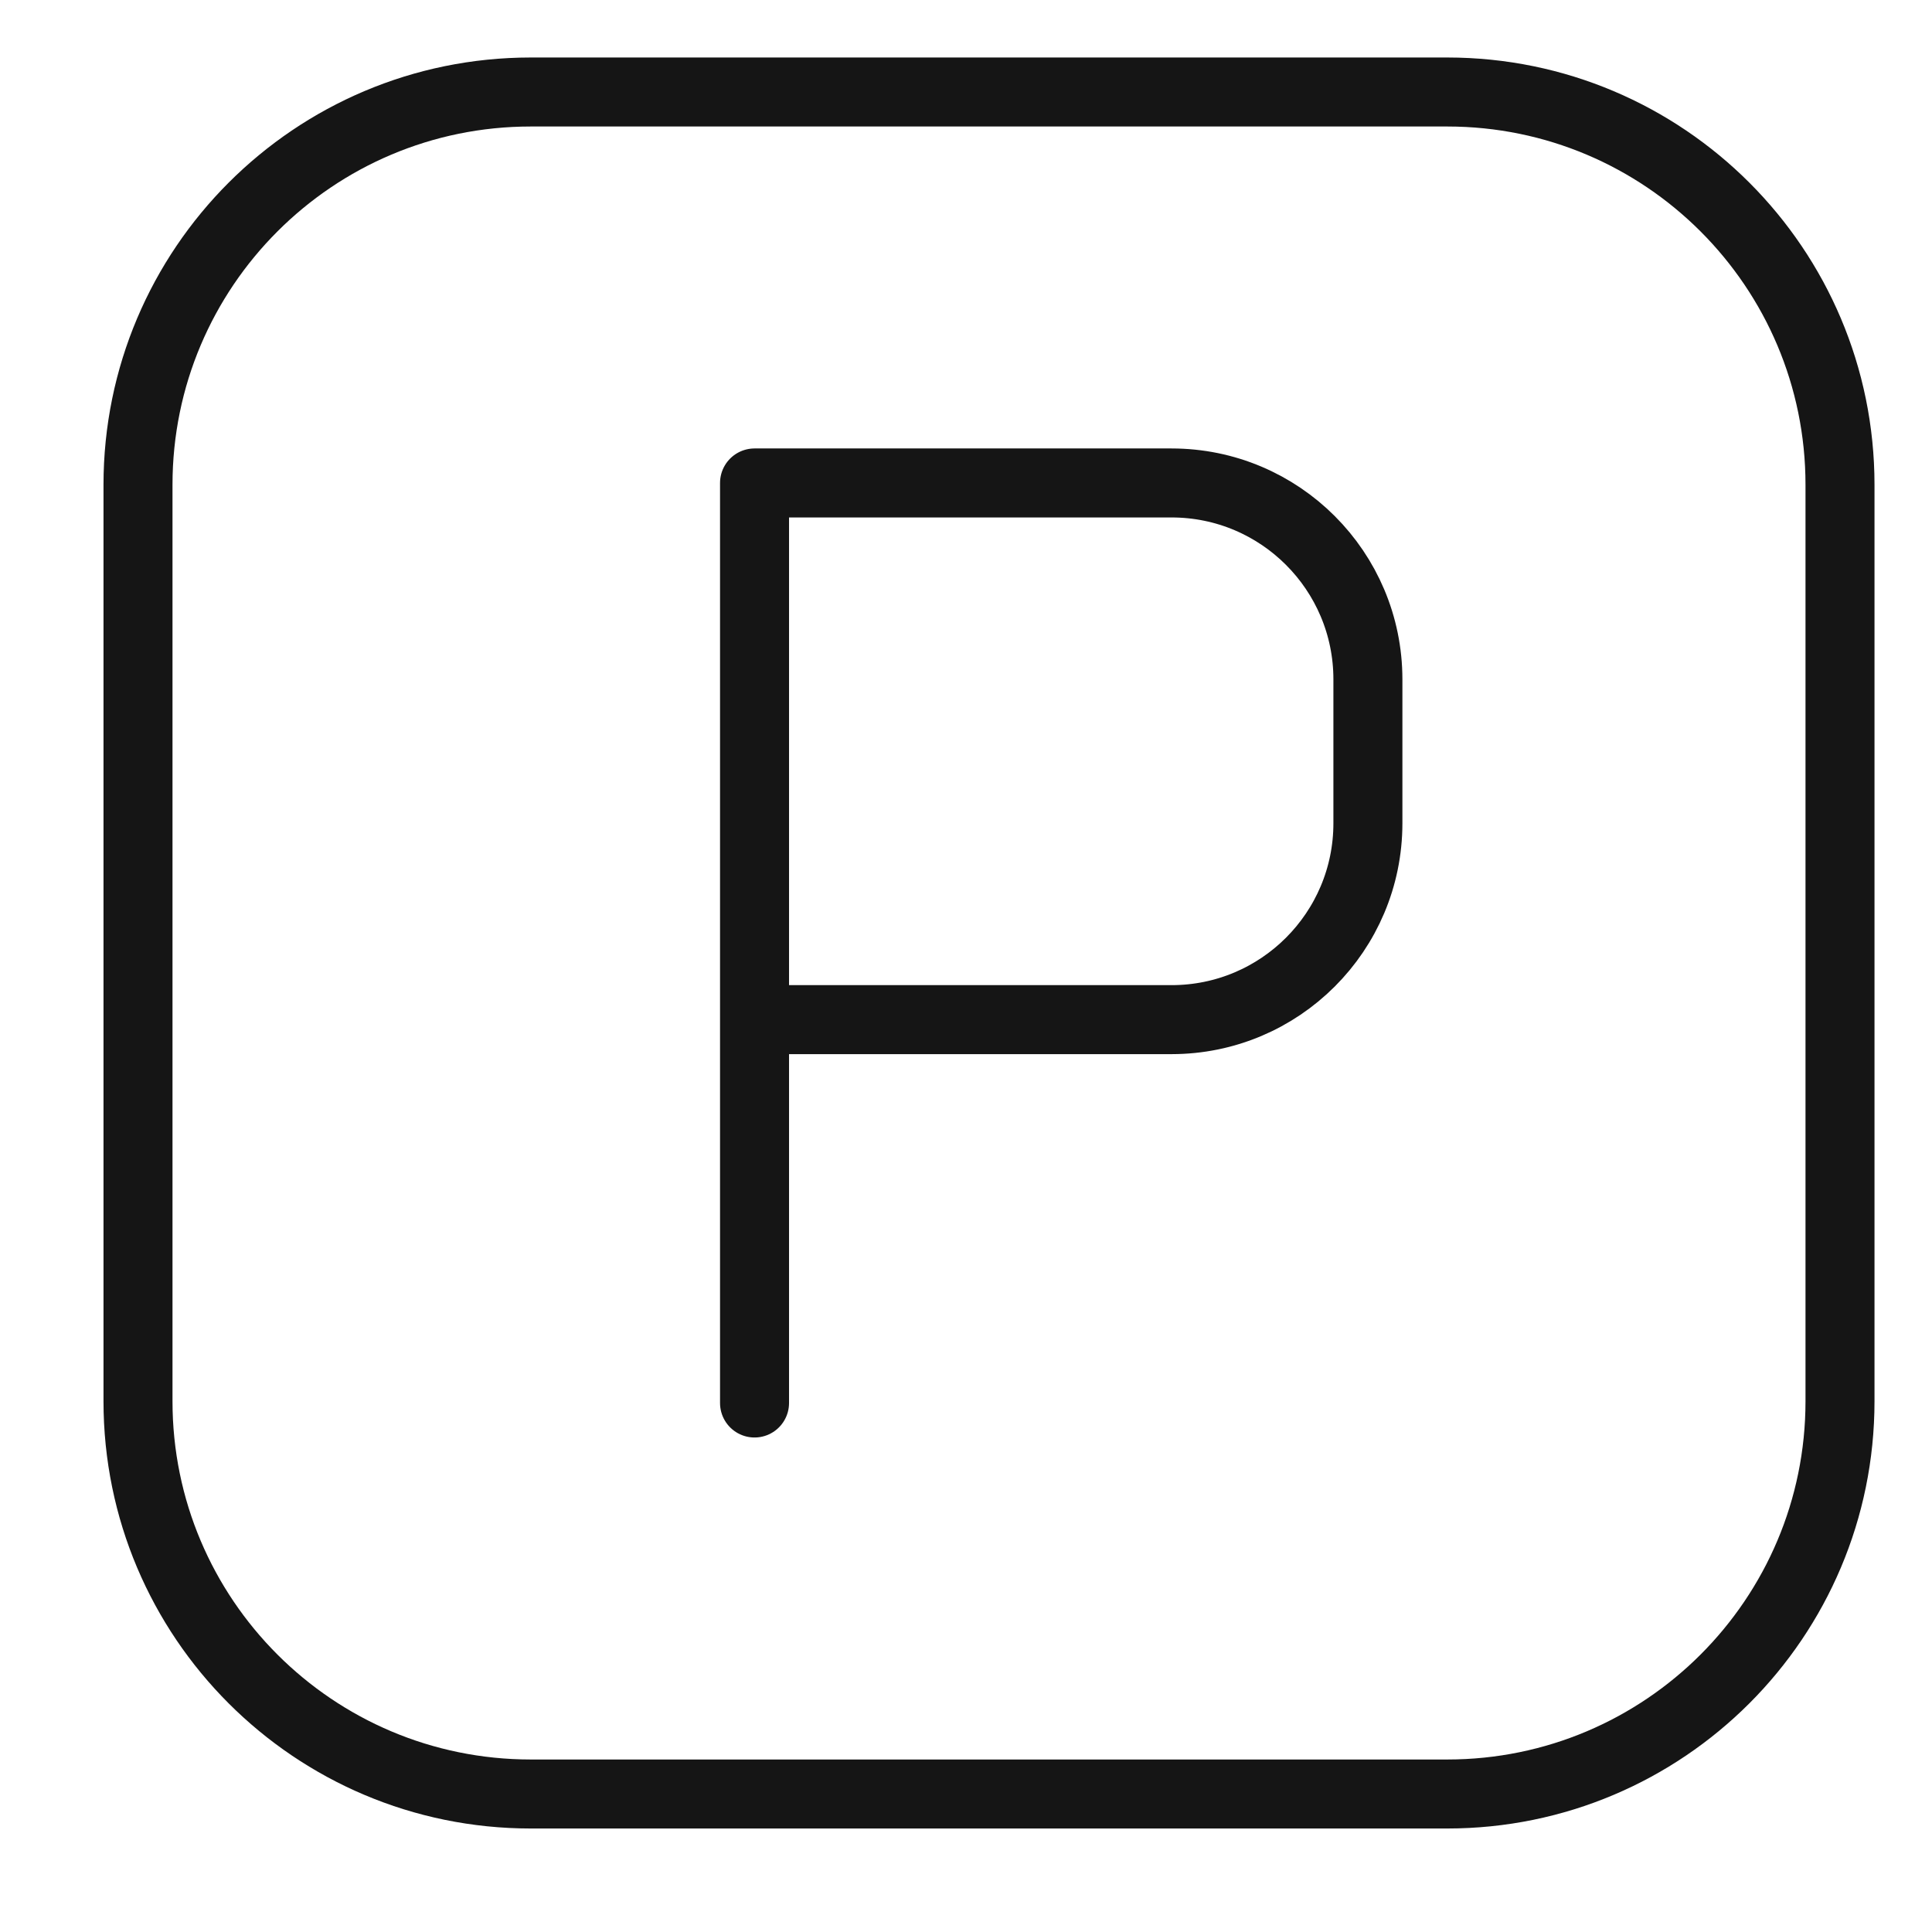
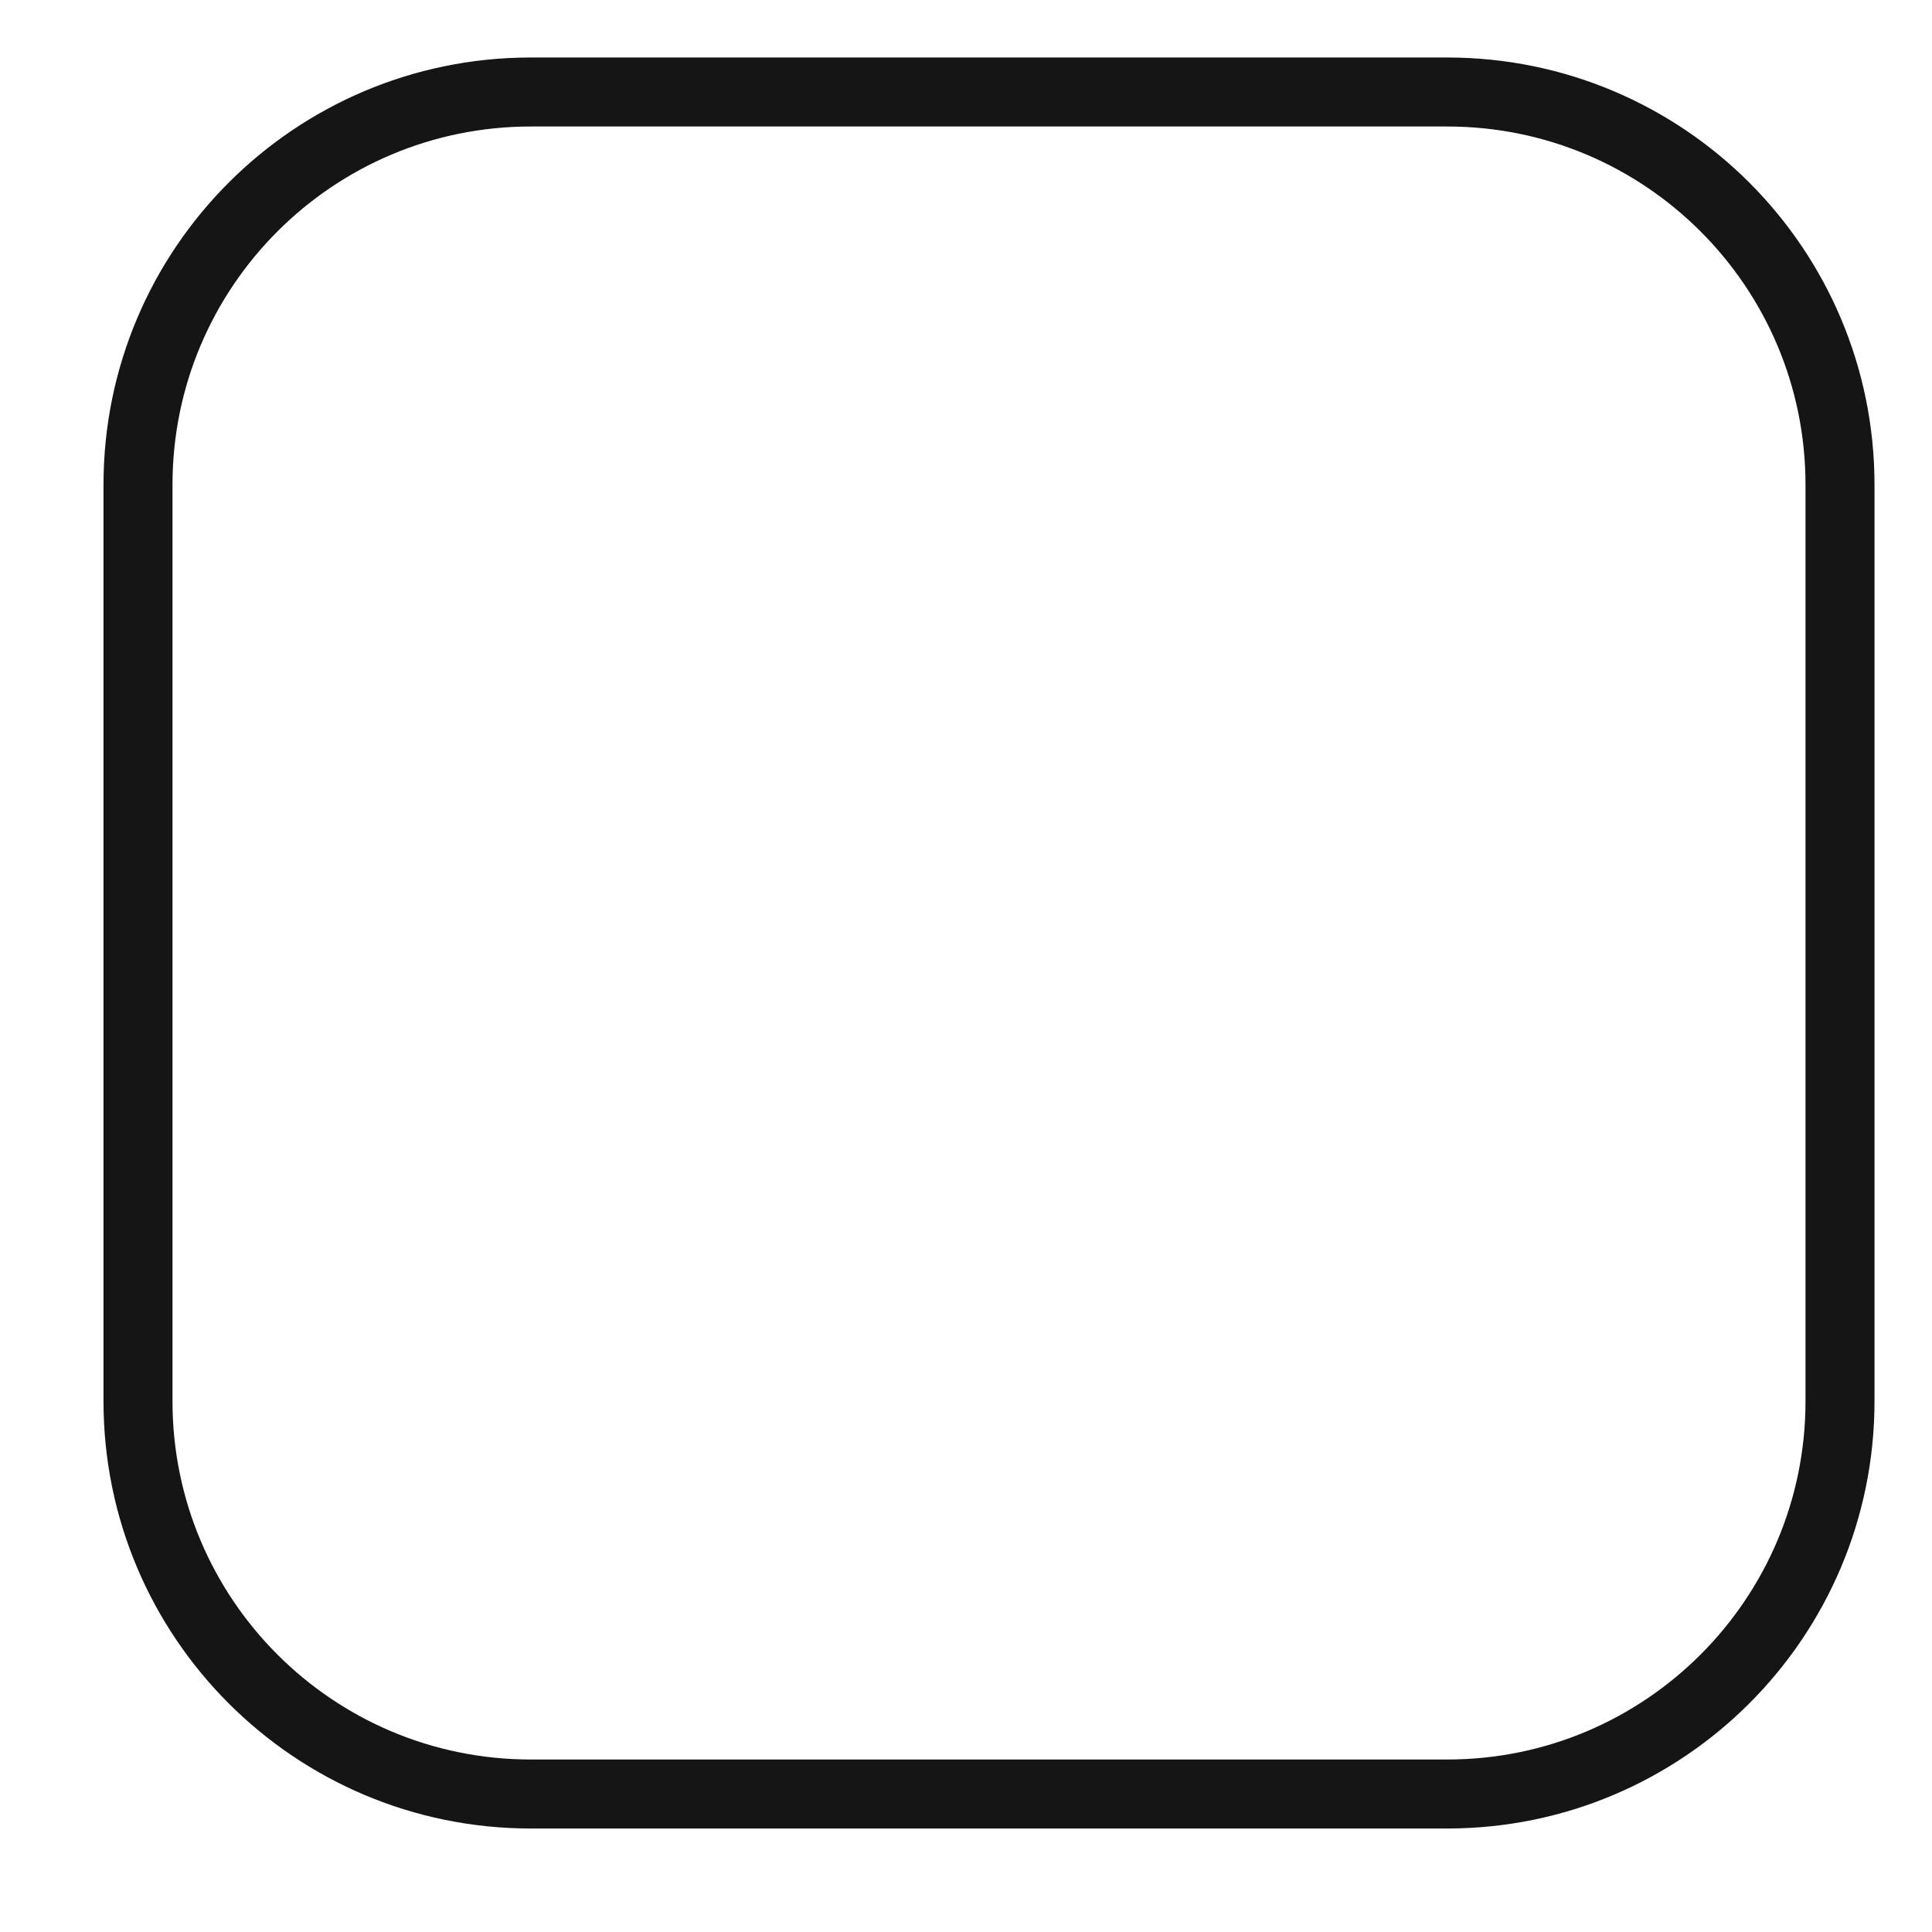
<svg xmlns="http://www.w3.org/2000/svg" width="42" height="42" viewBox="0 0 42 42" fill="none">
-   <path d="M31.462 2H11.539C6.823 2 3 5.823 3 10.539V30.462C3 35.177 6.823 39 11.539 39H31.462C36.177 39 40 35.177 40 30.462V10.539C40 5.823 36.177 2 31.462 2Z" stroke="#151515" stroke-width="1.5" stroke-linecap="round" stroke-linejoin="round" />
-   <path d="M16.403 30.5V22.166M16.403 22.166V10.499H25.468C27.825 10.499 29.737 12.411 29.737 14.769V17.897C29.737 20.255 27.825 22.166 25.468 22.166H16.403Z" stroke="#151515" stroke-width="1.5" stroke-linecap="round" stroke-linejoin="round" />
+   <path d="M31.462 2H11.539C6.823 2 3 5.823 3 10.539V30.462C3 35.177 6.823 39 11.539 39H31.462C36.177 39 40 35.177 40 30.462V10.539C40 5.823 36.177 2 31.462 2" stroke="#151515" stroke-width="1.5" stroke-linecap="round" stroke-linejoin="round" />
</svg>